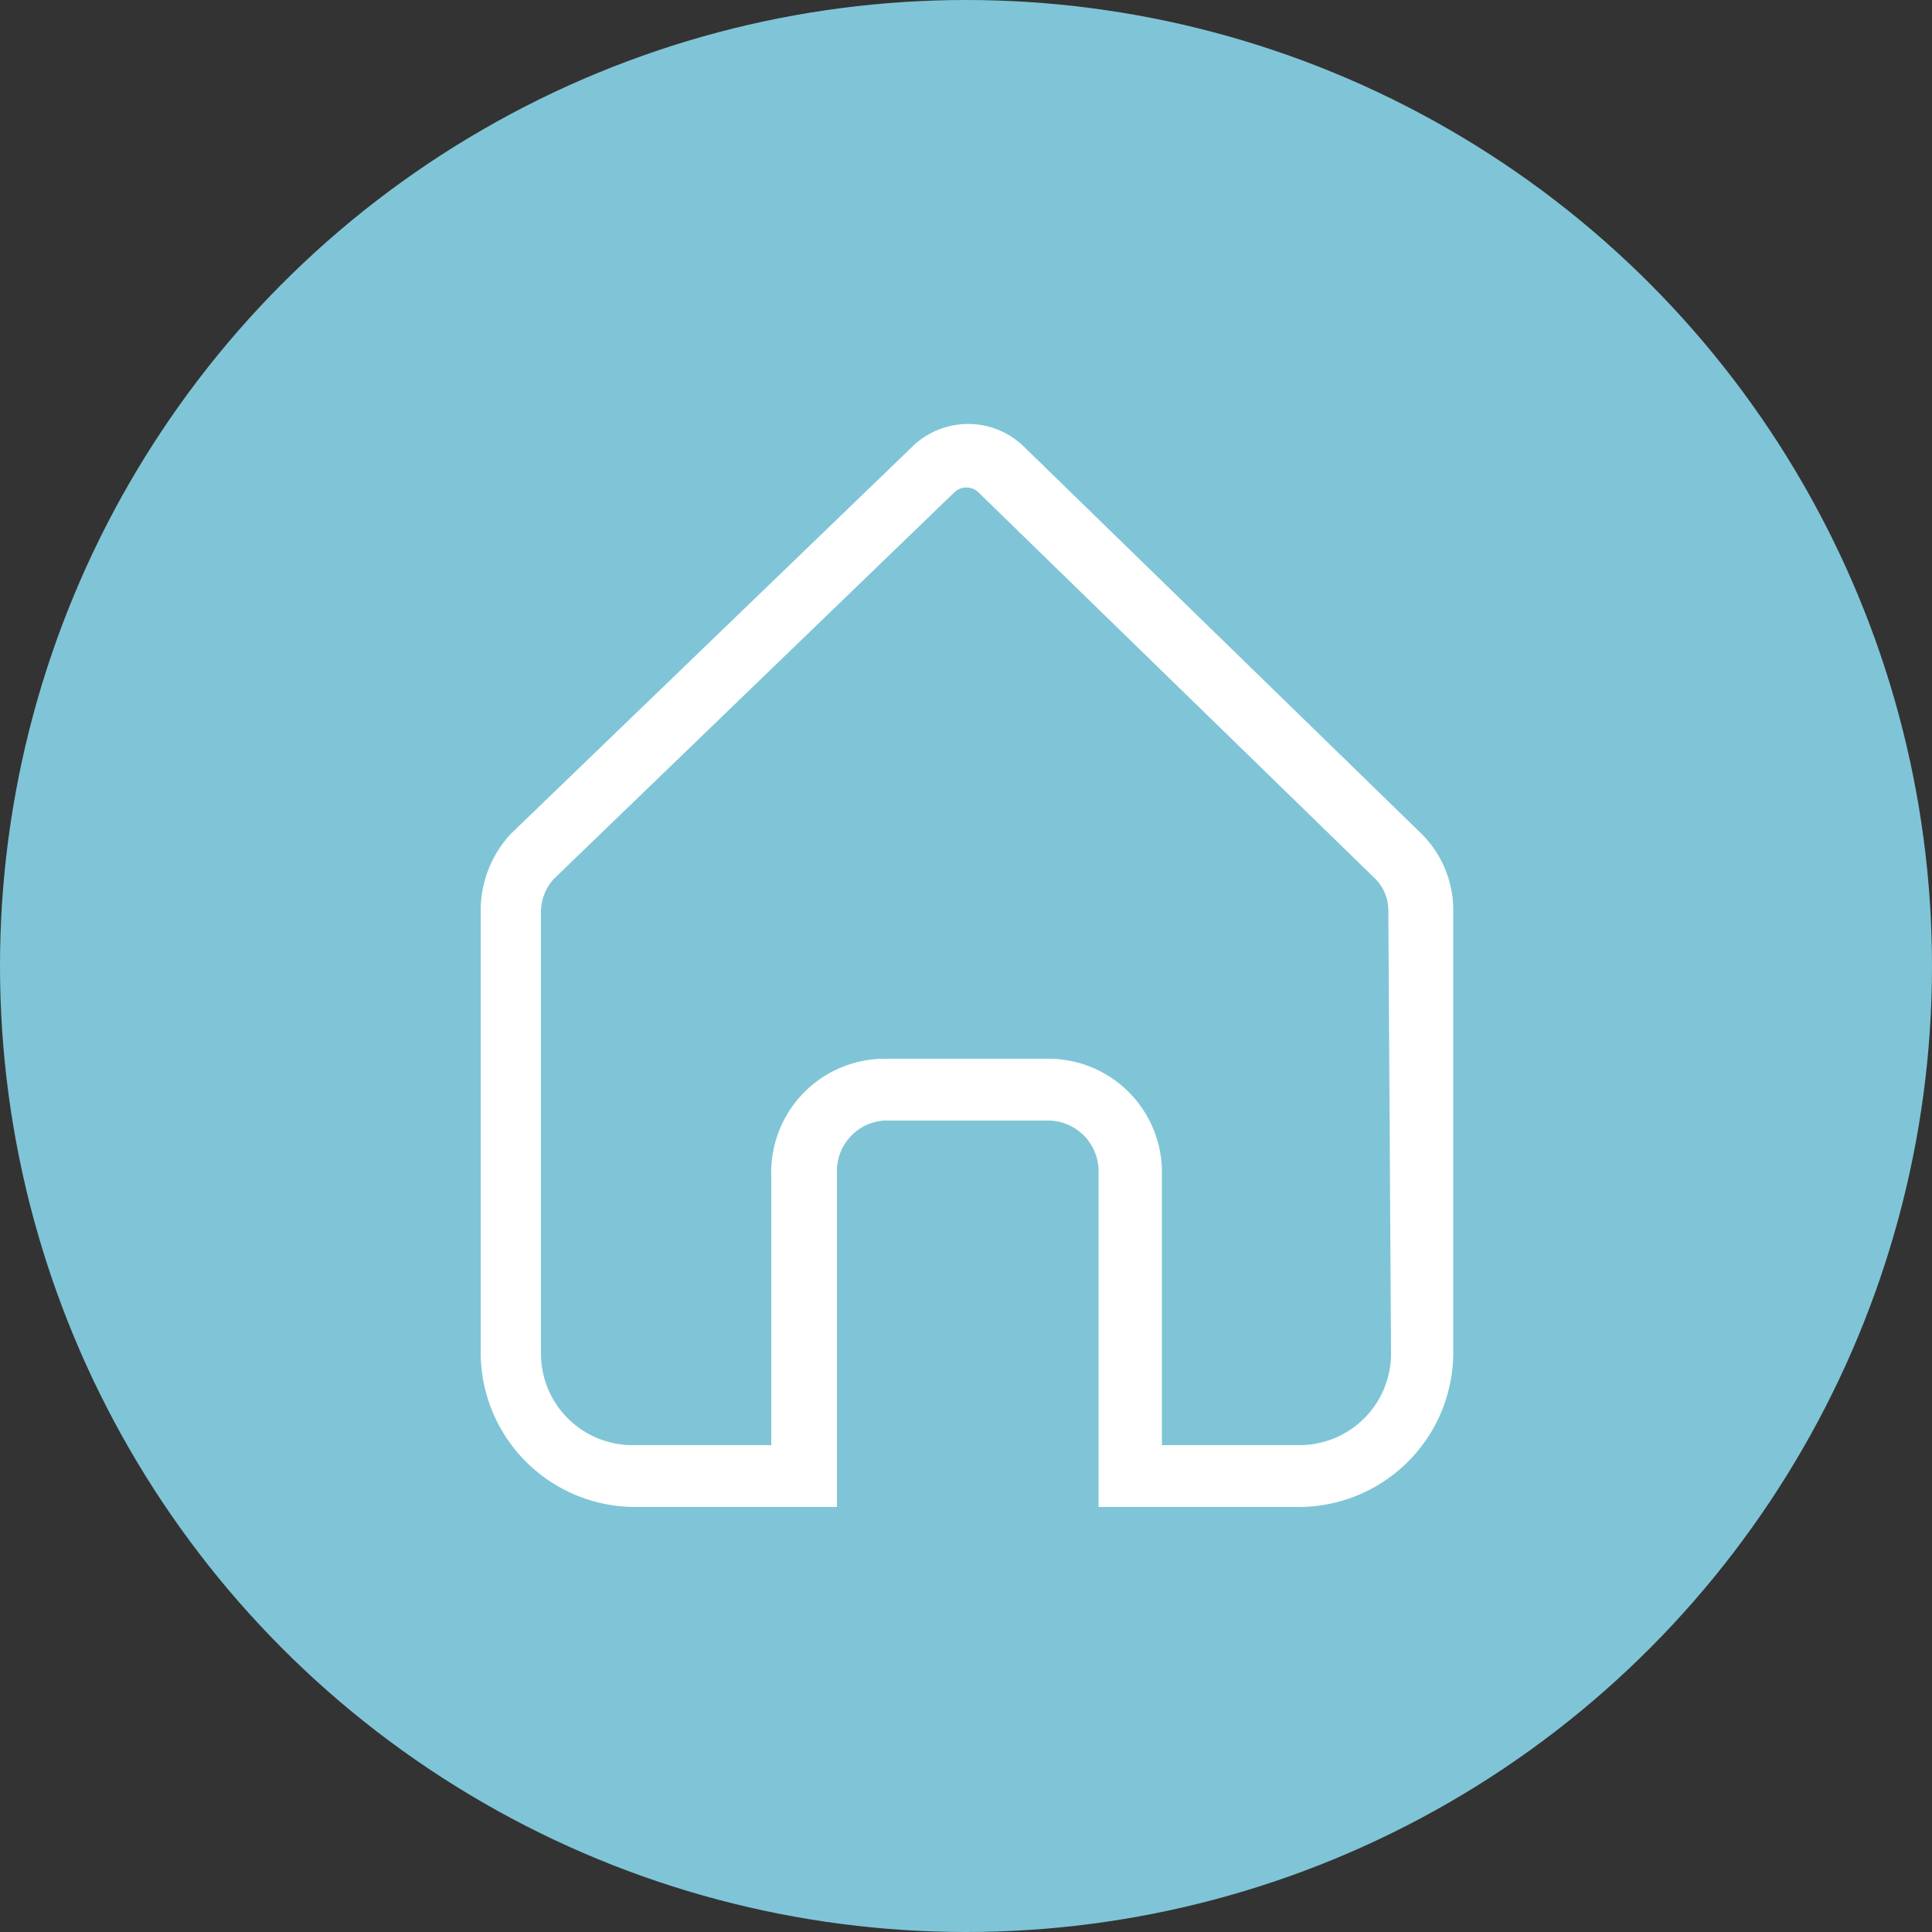
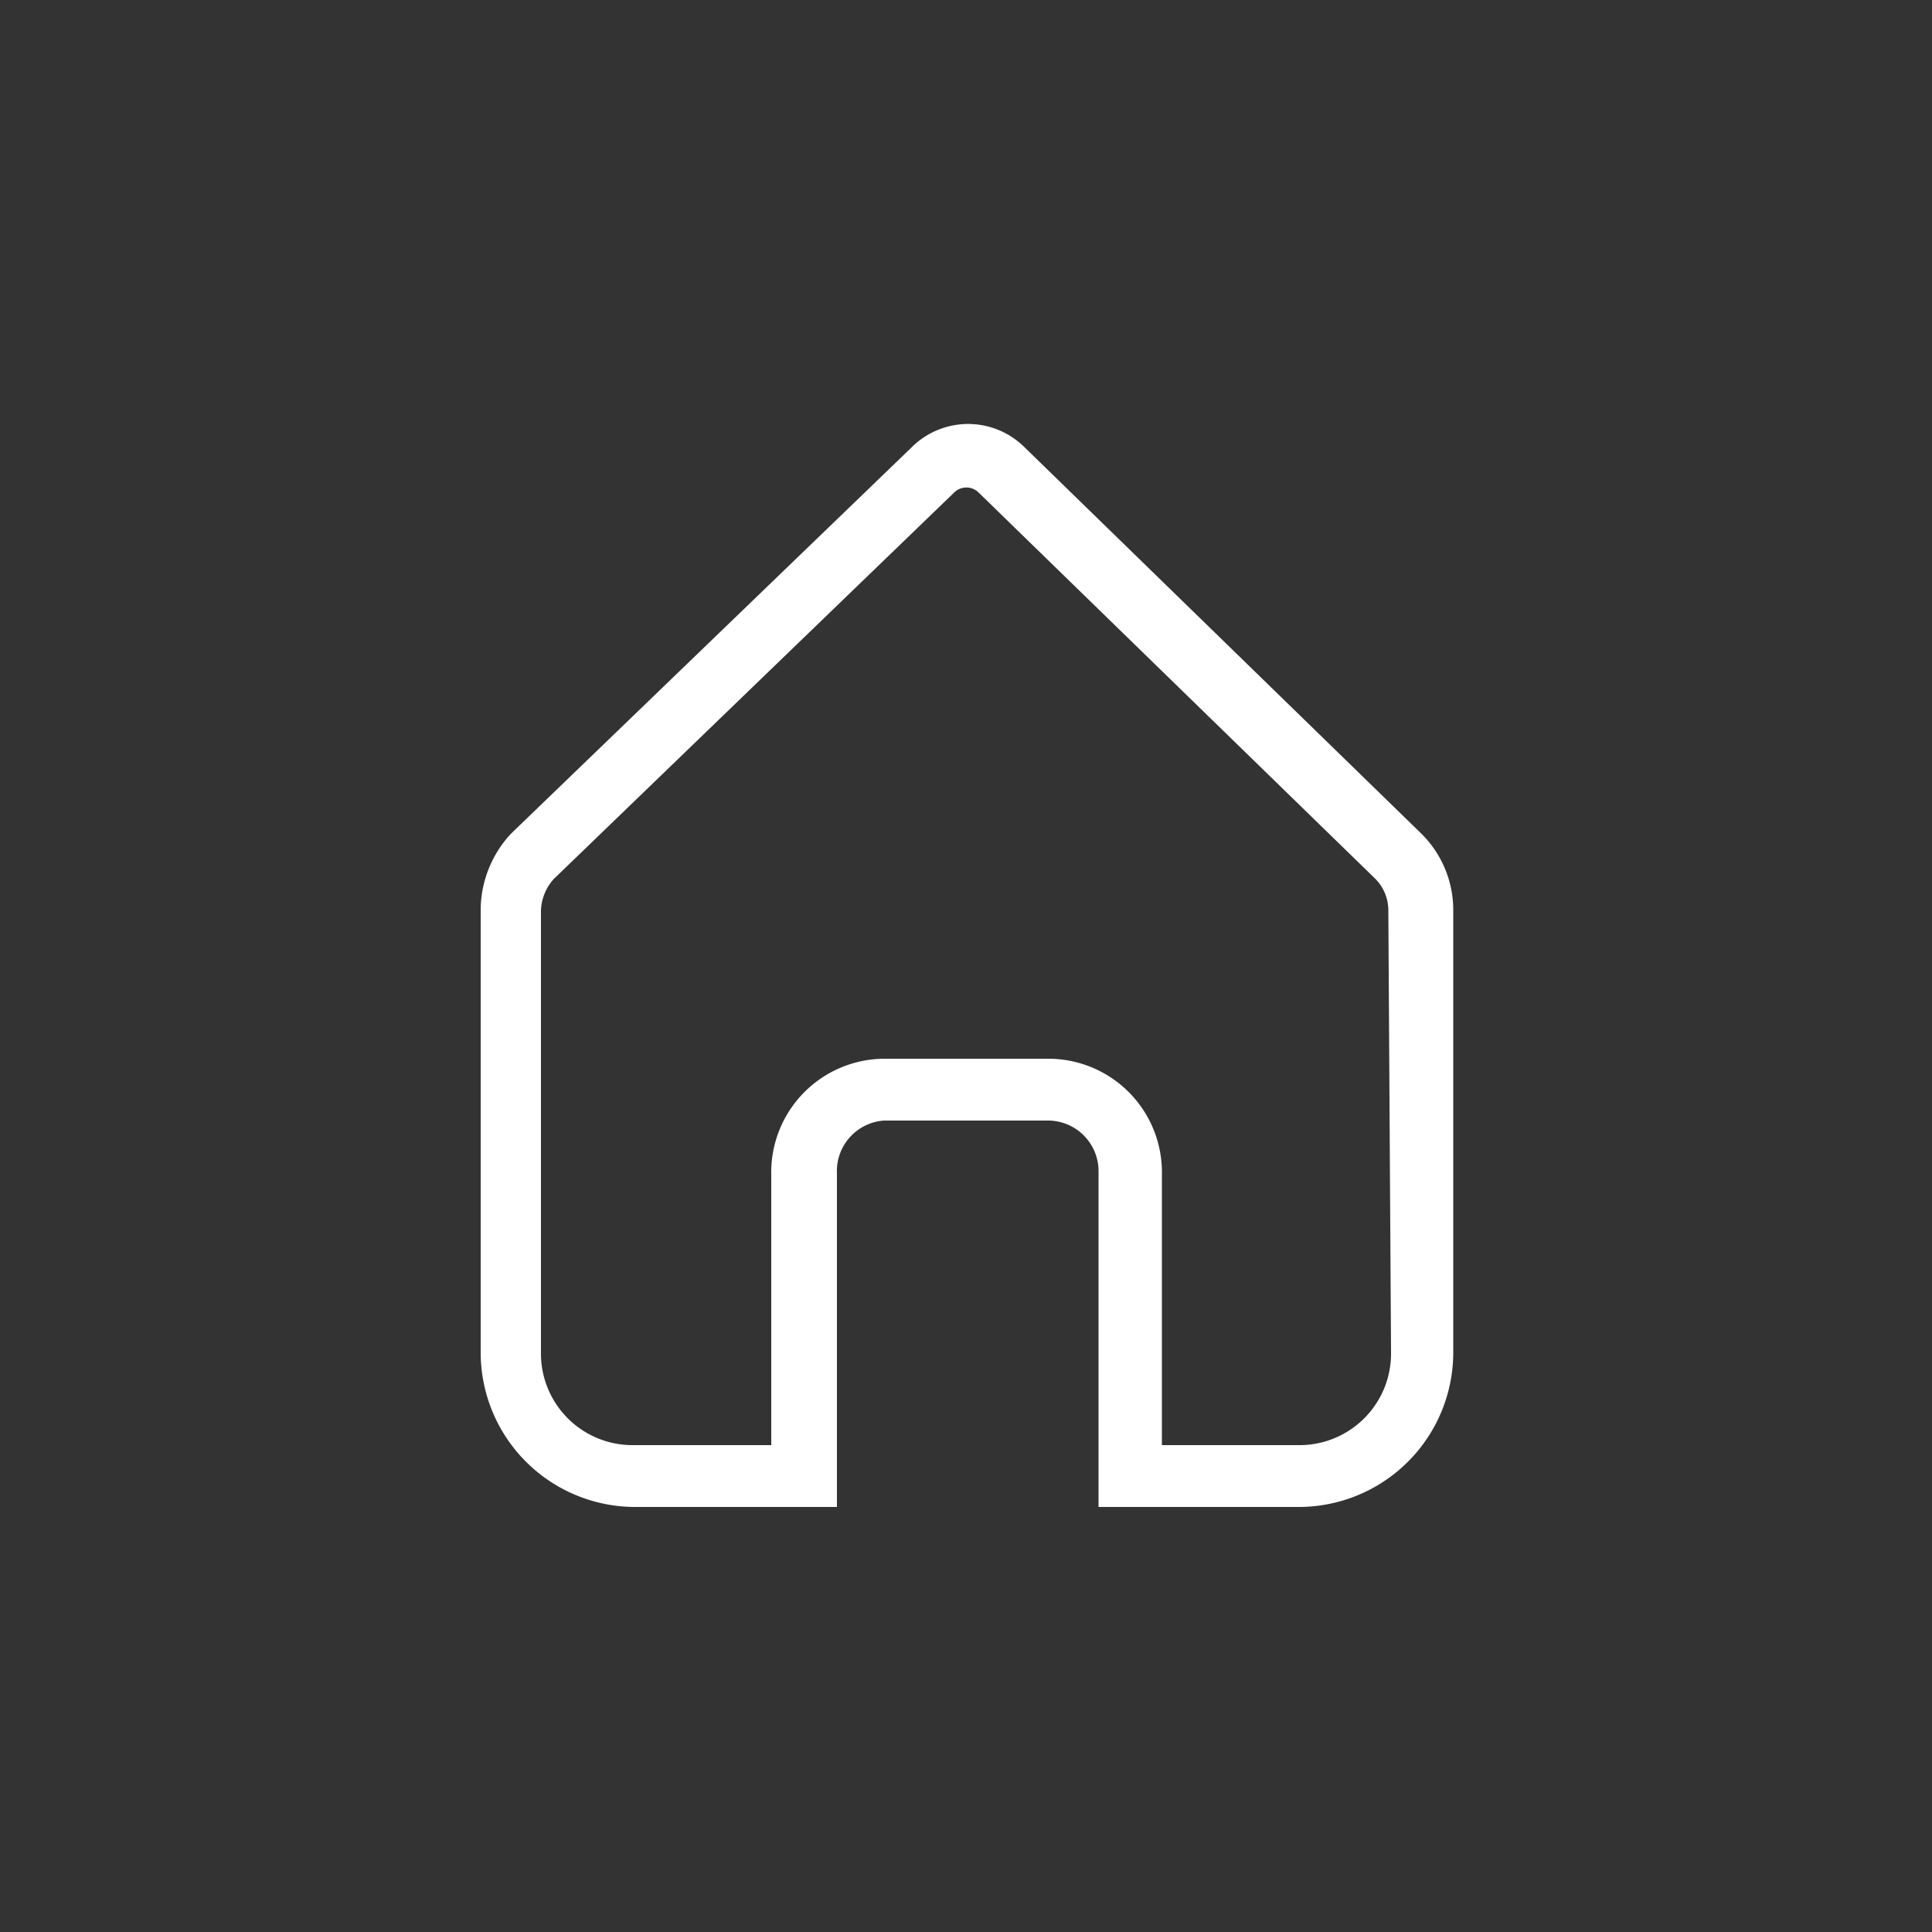
<svg xmlns="http://www.w3.org/2000/svg" viewBox="0 0 50 50">
  <rect x="0" y="0" width="50" height="50" fill="#333333" stroke="none" />
  <defs>
    <style>.cls-1{fill:#7fc5d7;}.cls-2{fill:#fff;}</style>
  </defs>
  <title>home-visit</title>
  <g id="Layer_2" data-name="Layer 2">
    <g id="Layer_1-2" data-name="Layer 1">
-       <circle class="cls-1" cx="25" cy="25" r="25" />
      <path class="cls-2" d="M36.79,21.58l-10.27-10a2.07,2.07,0,0,0-2.93,0l-10.37,10,0,0a2.92,2.92,0,0,0-.78,1.93V35a4,4,0,0,0,4,4h5.22V30.37A1.31,1.31,0,0,1,22.88,29h4.26a1.31,1.31,0,0,1,1.29,1.33V39h5.18a4,4,0,0,0,4-4V23.55A2.78,2.78,0,0,0,36.79,21.58ZM36,35a2.37,2.37,0,0,1-2.34,2.4H30.07v-7a2.94,2.94,0,0,0-2.92-3H22.88a2.94,2.94,0,0,0-2.92,3v7H16.38A2.37,2.37,0,0,1,14,35V23.57a1.28,1.28,0,0,1,.33-.82l10.36-10a.45.45,0,0,1,.64,0l10.27,10a1.16,1.16,0,0,1,.33.81Z" />
    </g>
  </g>
</svg>